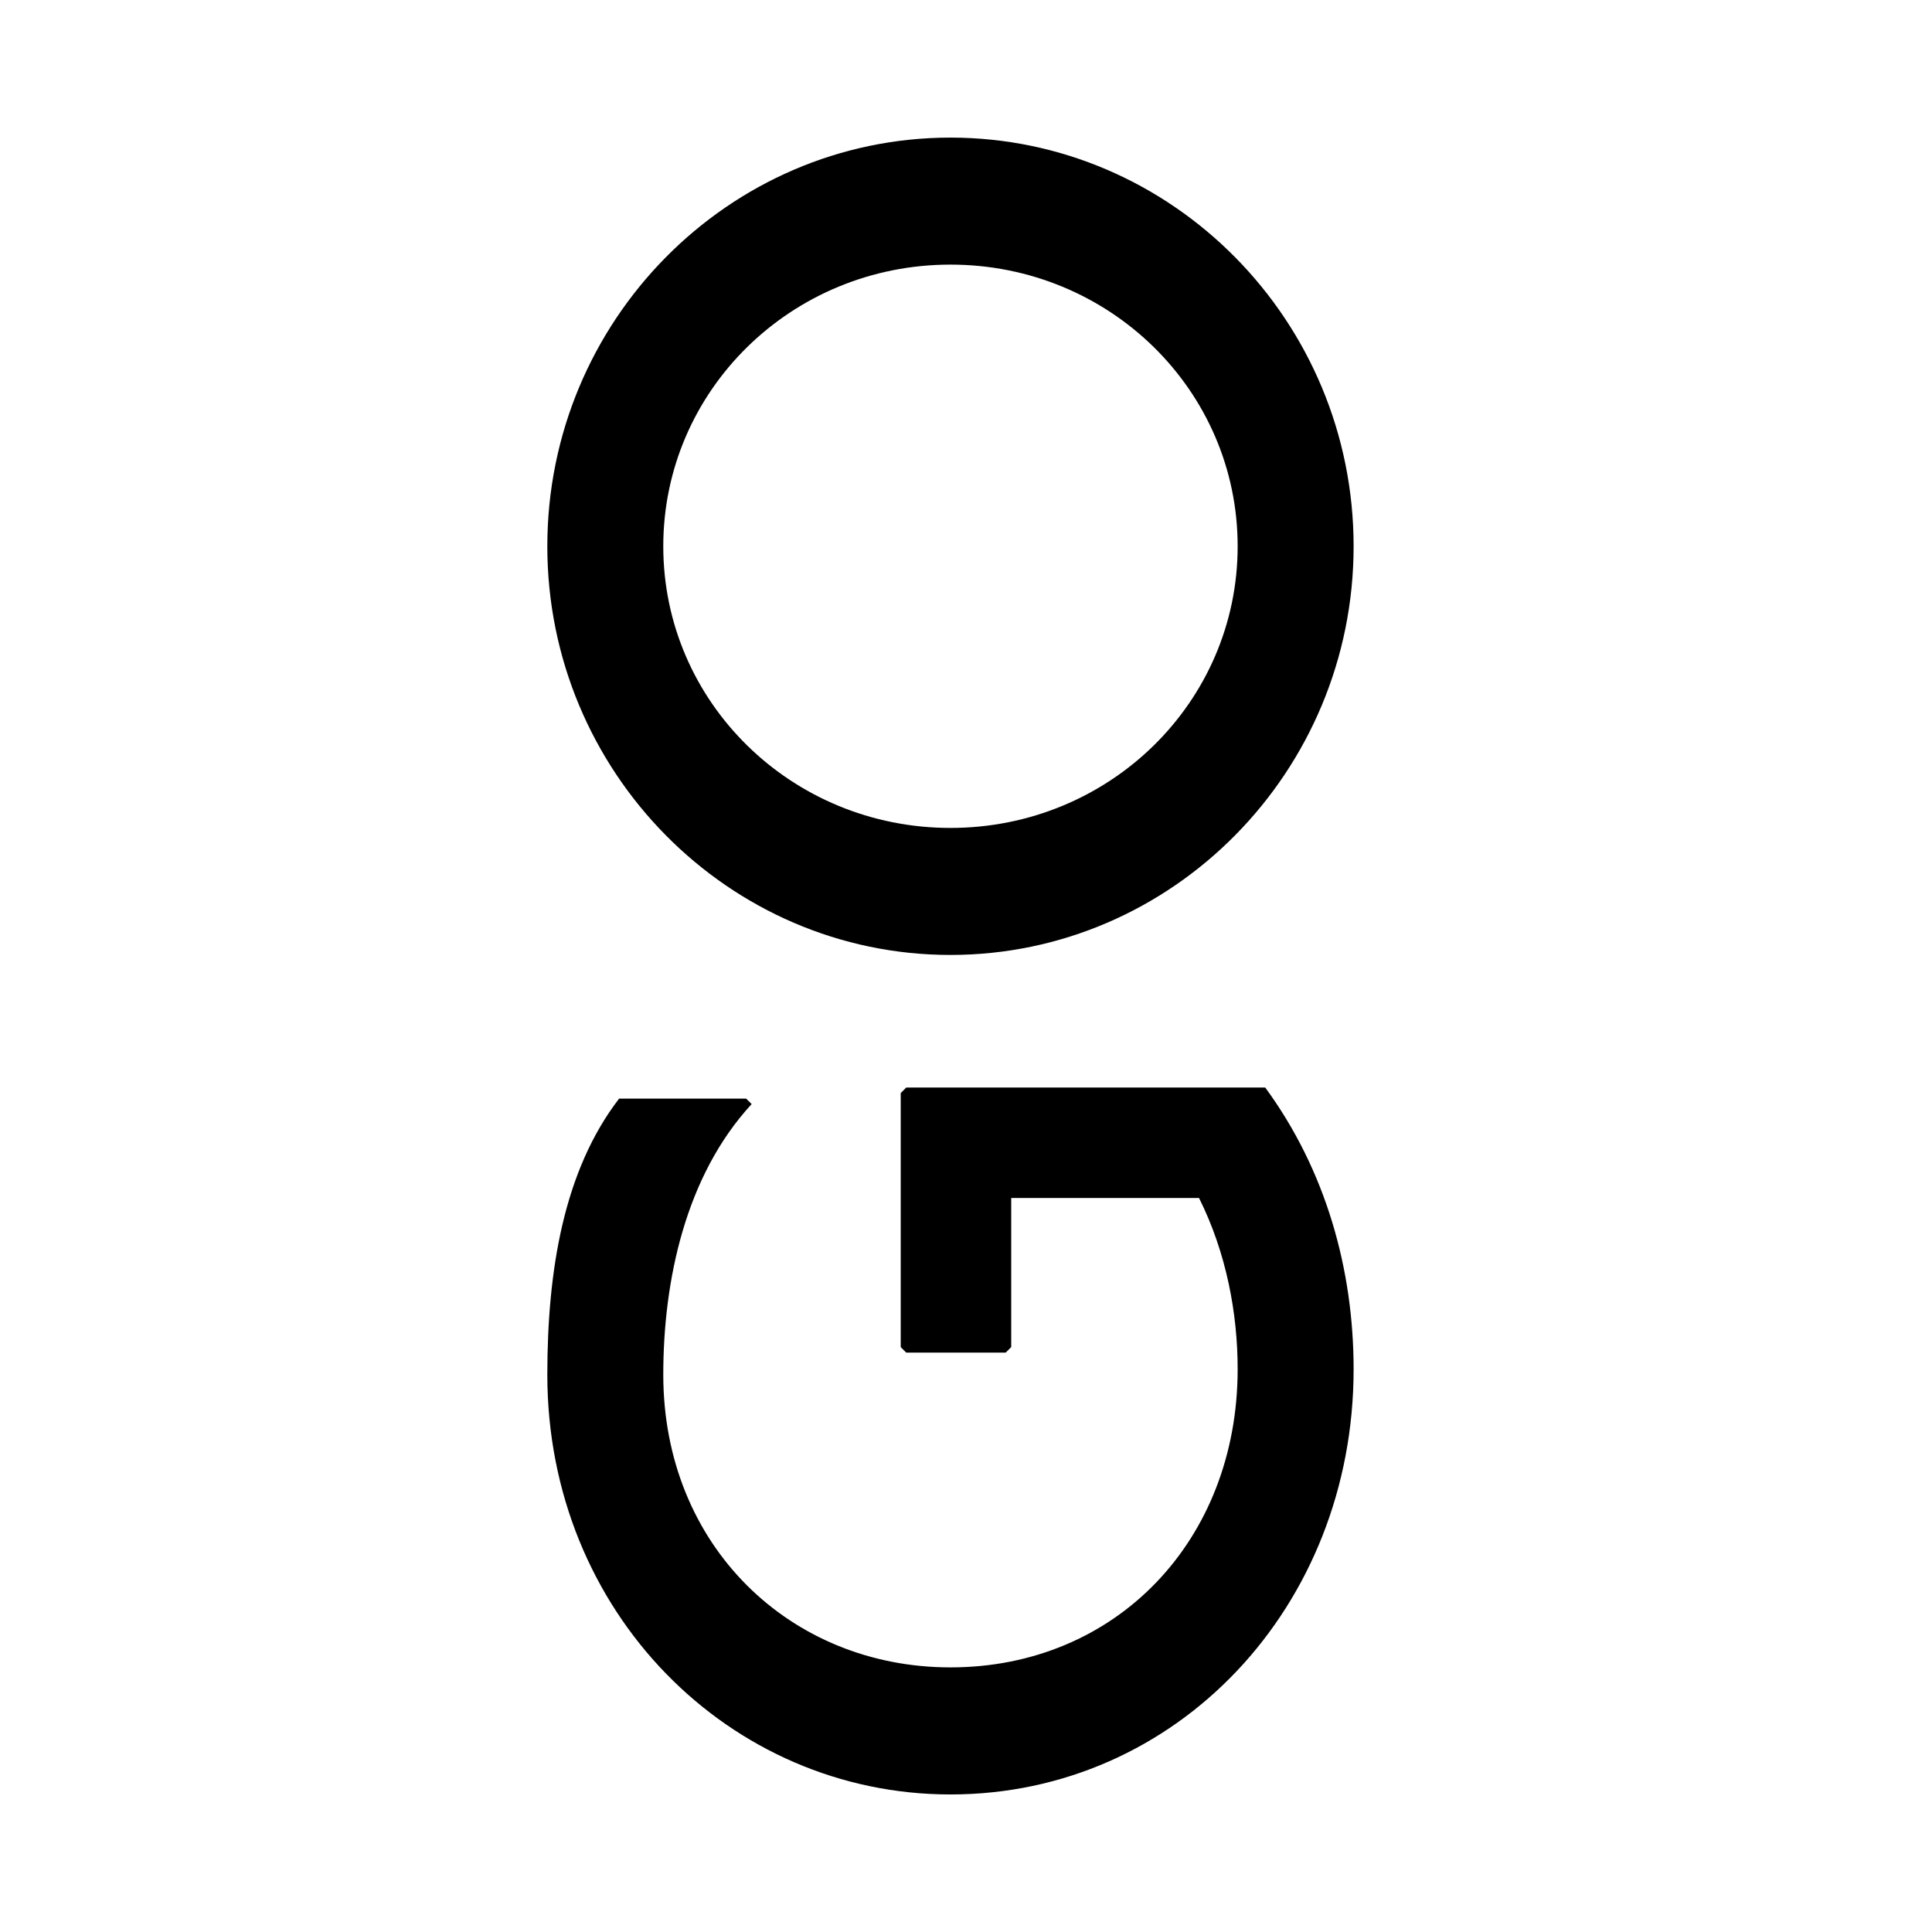
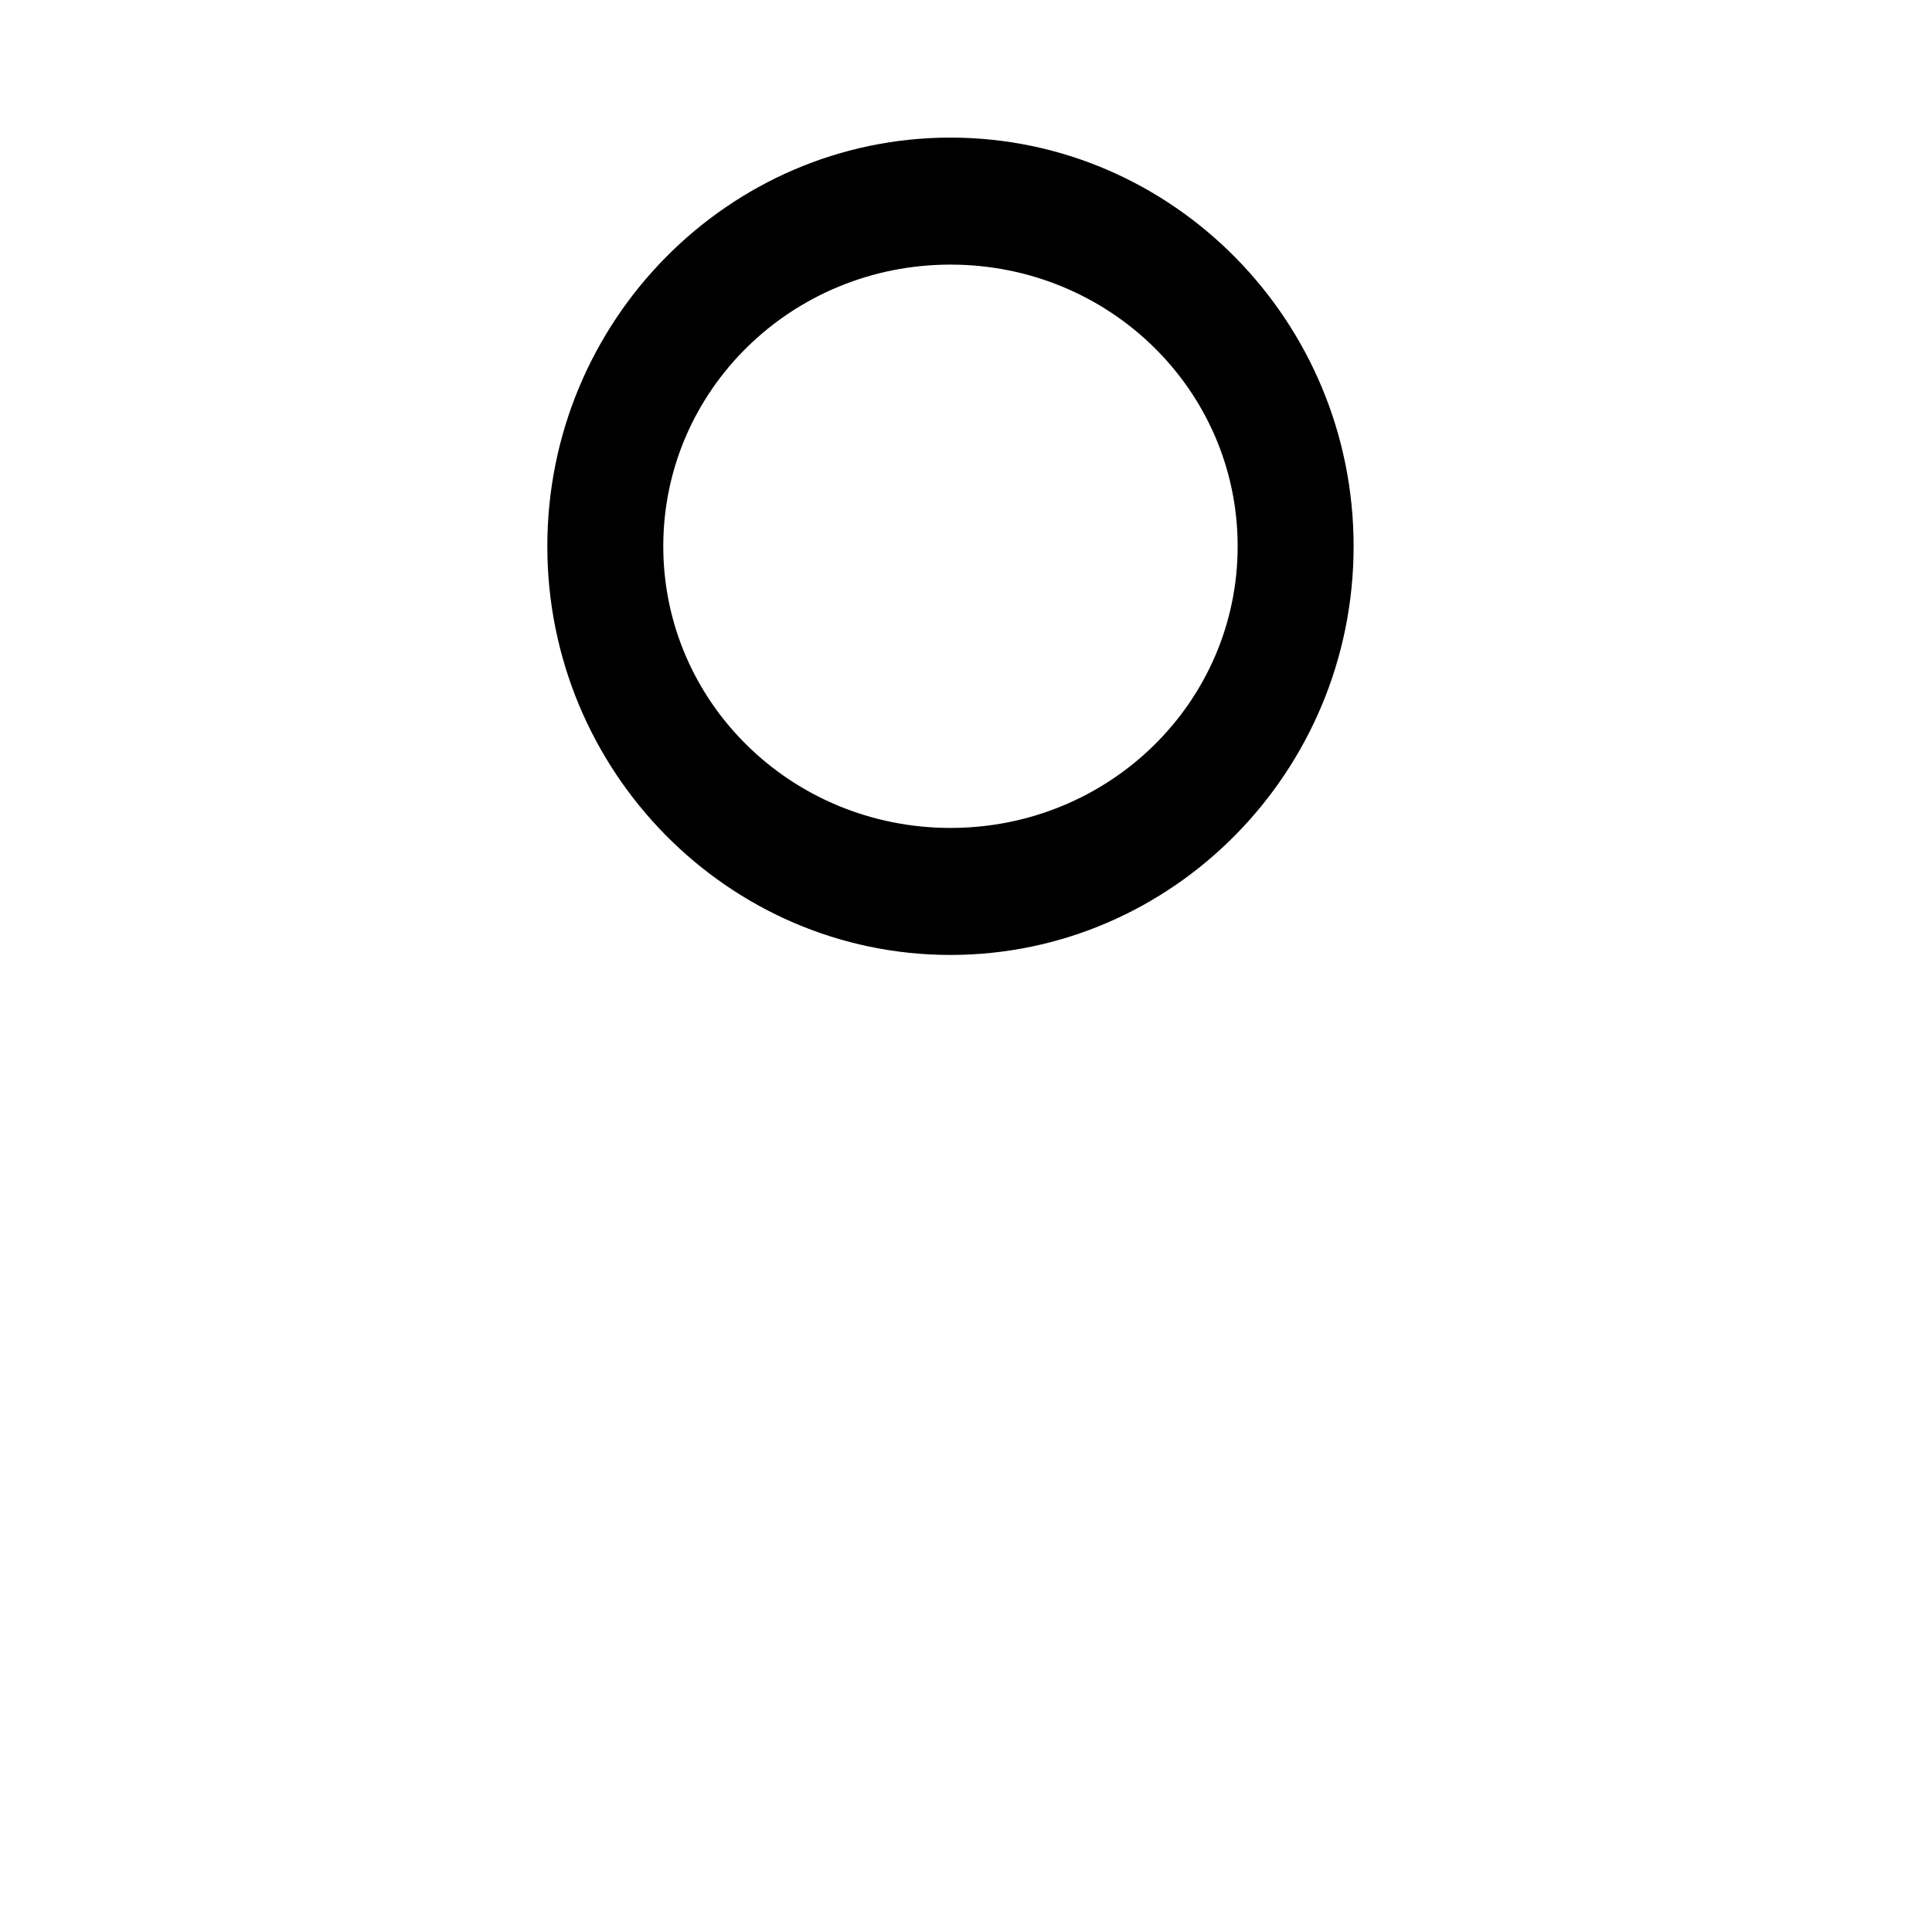
<svg xmlns="http://www.w3.org/2000/svg" version="1.1" id="Layer_1" x="0px" y="0px" viewBox="0 0 332.06 332.06" style="enable-background:new 0 0 332.06 332.06;" xml:space="preserve">
  <style type="text/css">
	.st0{fill:#333333;}
	.st1{fill:url(#SVGID_1_);}
	.st2{fill:url(#SVGID_2_);}
	.st3{fill:url(#SVGID_3_);}
	.st4{fill:url(#SVGID_4_);}
	.st5{fill:url(#SVGID_5_);}
	.st6{fill:url(#SVGID_6_);}
	.st7{fill:url(#SVGID_7_);}
	.st8{fill:url(#SVGID_8_);}
	.st9{fill:url(#SVGID_9_);}
	.st10{fill:url(#SVGID_10_);}
	.st11{fill:url(#SVGID_11_);}
	.st12{fill:url(#SVGID_12_);}
	.st13{fill:url(#SVGID_13_);}
	.st14{opacity:0.53;fill:url(#SVGID_14_);}
	.st15{fill:#F78C00;}
	.st16{fill:url(#SVGID_15_);}
	.st17{fill:url(#SVGID_16_);}
	.st18{fill:#CCCCCC;}
	.st19{fill:url(#SVGID_17_);}
	.st20{fill:#FFFFFF;}
	.st21{fill:url(#SVGID_18_);}
	.st22{fill:url(#SVGID_19_);}
	.st23{fill:url(#SVGID_20_);}
	.st24{fill:url(#SVGID_21_);}
	.st25{fill:url(#SVGID_22_);}
	.st26{fill:#FF9100;}
	.st27{fill:#FF6D00;}
	.st28{fill:#FFA124;}
	.st29{fill:url(#SVGID_23_);}
	.st30{fill:#1A1A1A;}
	.st31{fill:url(#SVGID_24_);}
	.st32{fill:#F7931E;}
	.st33{fill:url(#SVGID_25_);}
	.st34{fill:#29ABE2;}
	.st35{fill:url(#SVGID_26_);}
	.st36{fill:url(#SVGID_27_);}
	.st37{fill:url(#SVGID_28_);}
	.st38{fill:url(#SVGID_29_);}
	.st39{opacity:0.36;fill:#08AFB7;}
	.st40{fill:url(#SVGID_30_);}
	.st41{fill:url(#SVGID_31_);}
	.st42{fill:url(#SVGID_32_);}
	.st43{fill:url(#SVGID_33_);}
	.st44{fill:url(#SVGID_34_);}
	.st45{fill:url(#SVGID_35_);}
	.st46{fill:url(#SVGID_36_);}
	.st47{fill:url(#SVGID_37_);}
	.st48{fill:url(#SVGID_38_);}
	.st49{fill:none;stroke:#0000FF;stroke-width:17;stroke-miterlimit:10;}
	.st50{fill:url(#SVGID_39_);}
	.st51{fill:url(#SVGID_40_);}
	.st52{fill:url(#SVGID_41_);}
	.st53{fill:url(#SVGID_42_);}
	.st54{fill:url(#SVGID_43_);}
	.st55{fill:url(#SVGID_44_);}
	.st56{fill:url(#SVGID_45_);}
	.st57{fill:url(#SVGID_46_);}
	.st58{fill:url(#SVGID_47_);}
	.st59{fill:url(#SVGID_48_);}
	.st60{fill:url(#SVGID_49_);}
	.st61{fill:none;}
	.st62{fill-rule:evenodd;clip-rule:evenodd;fill:#1D1D1B;}
	.st63{fill:none;stroke:#000000;stroke-miterlimit:10;}
	.st64{fill:url(#SVGID_50_);}
	.st65{fill:url(#SVGID_51_);}
</style>
  <g>
-     <path d="M129.19,189.76C117.8,202.1,114,220.14,114,236.27c0,29.42,21.83,50.31,49.36,50.31c28.48,0,49.36-21.83,49.36-51.26   c0-9.49-1.9-19.93-6.64-29.42H173.8v25.63l-0.95,0.95h-17.09l-0.95-0.95v-43.66l0.95-0.95h61.7   c10.44,14.24,15.19,31.32,15.19,48.41c0,40.81-30.37,73.09-69.29,73.09c-37.97,0-69.29-31.32-69.29-72.14   c0-18.03,2.85-35.12,12.34-47.46h21.83L129.19,189.76z" />
    <path d="M163.36,23.65c38.16,0,69.29,31.51,69.29,70.24c0,38.73-31.13,70.24-69.29,70.24c-38.16,0-69.29-31.51-69.29-70.24   C94.07,55.17,125.2,23.65,163.36,23.65z M163.36,142.3c27.34,0,49.36-21.64,49.36-48.41c0-26.77-22.02-48.41-49.36-48.41   S114,67.13,114,93.89C114,120.66,136.02,142.3,163.36,142.3z" />
  </g>
</svg>